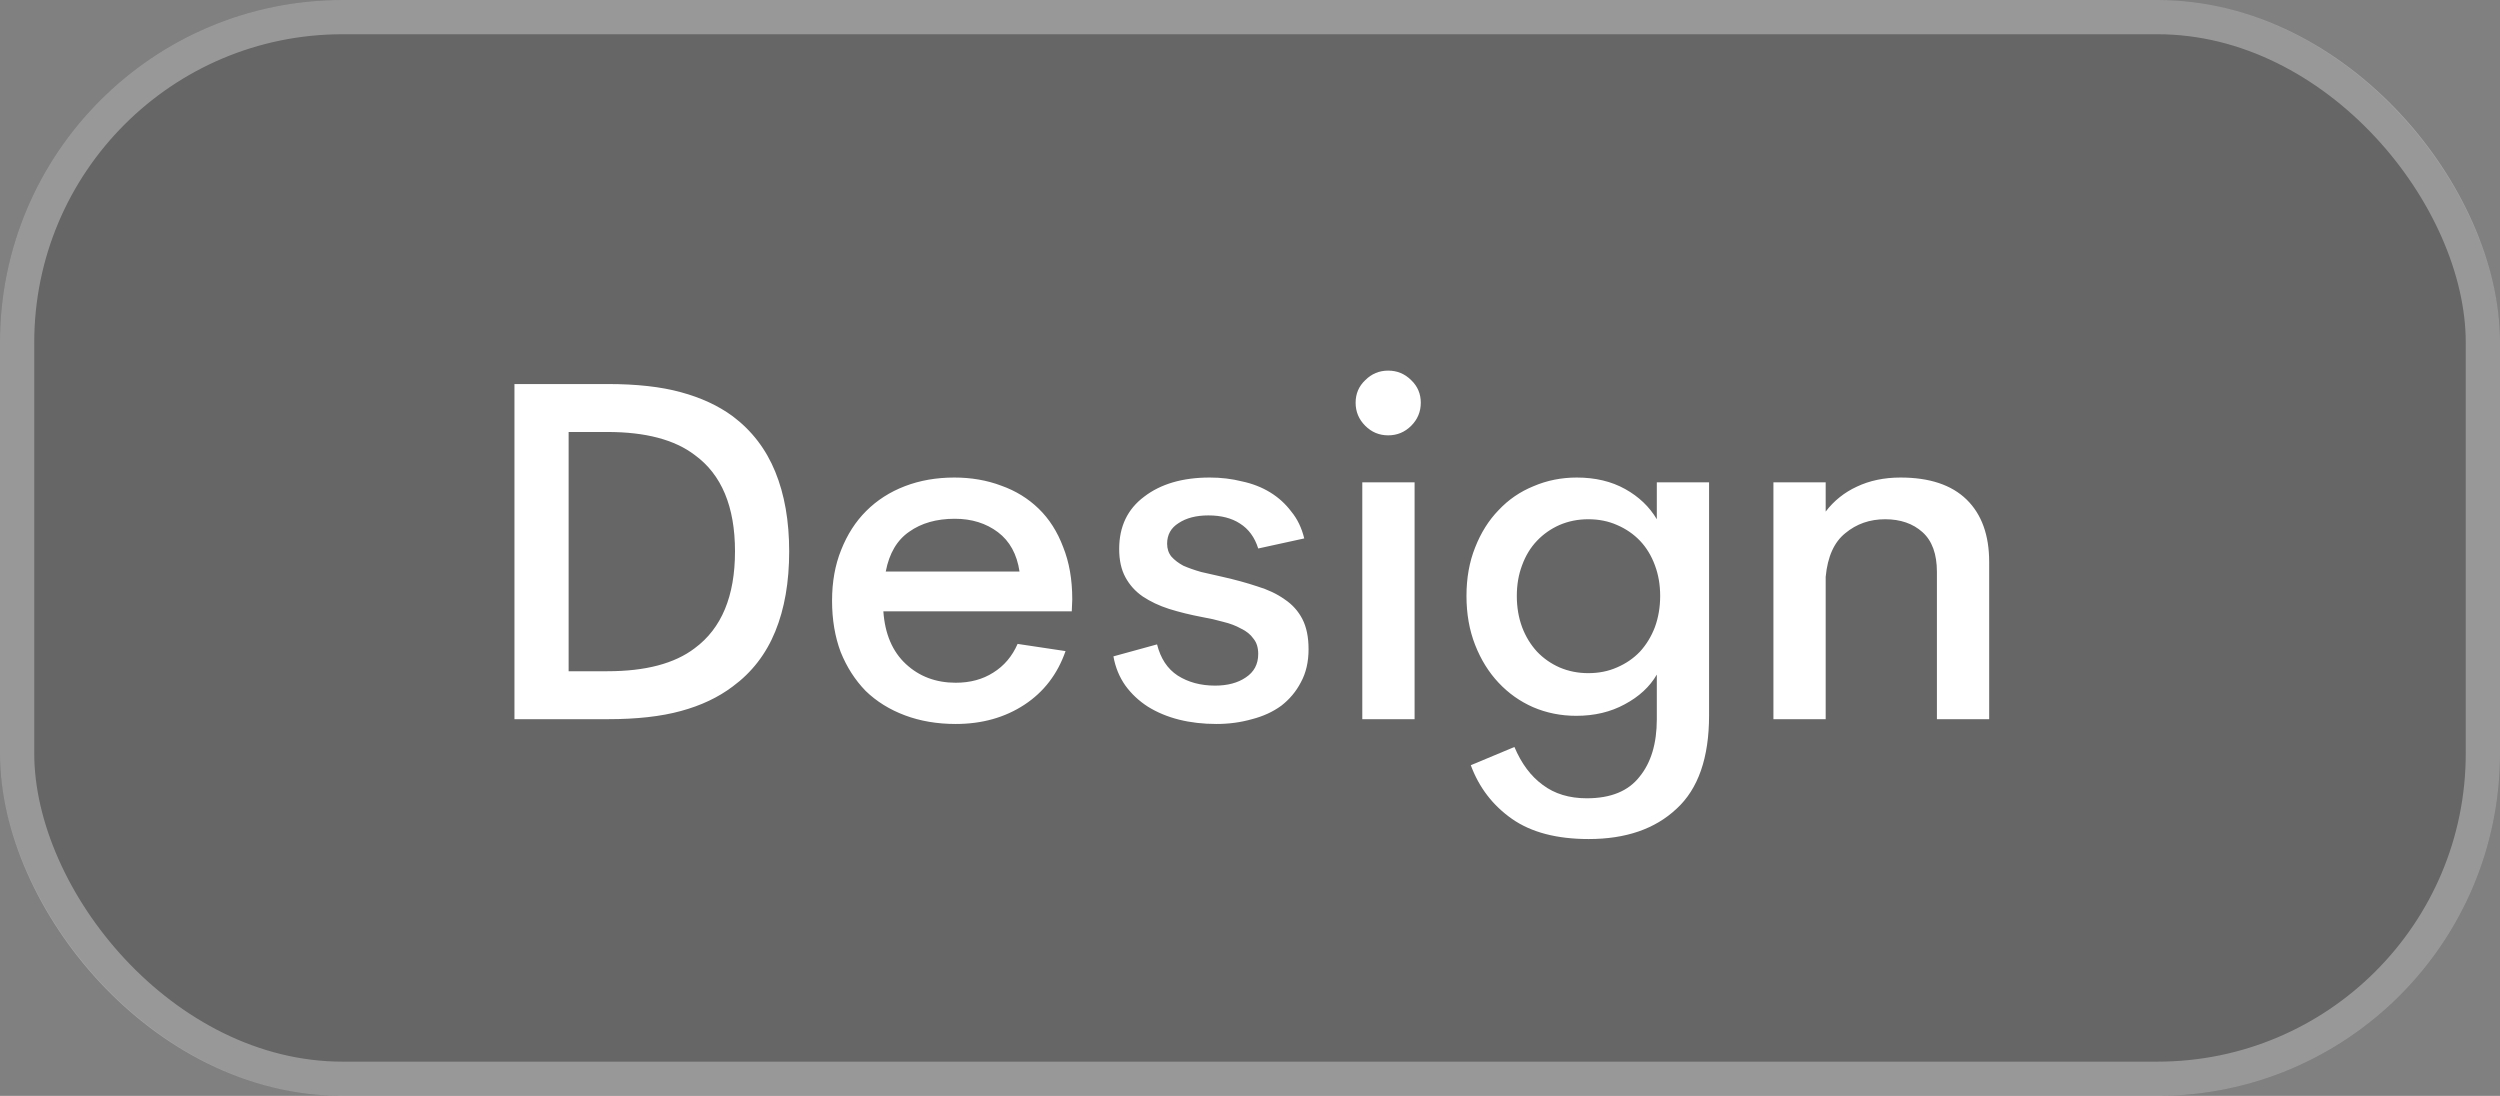
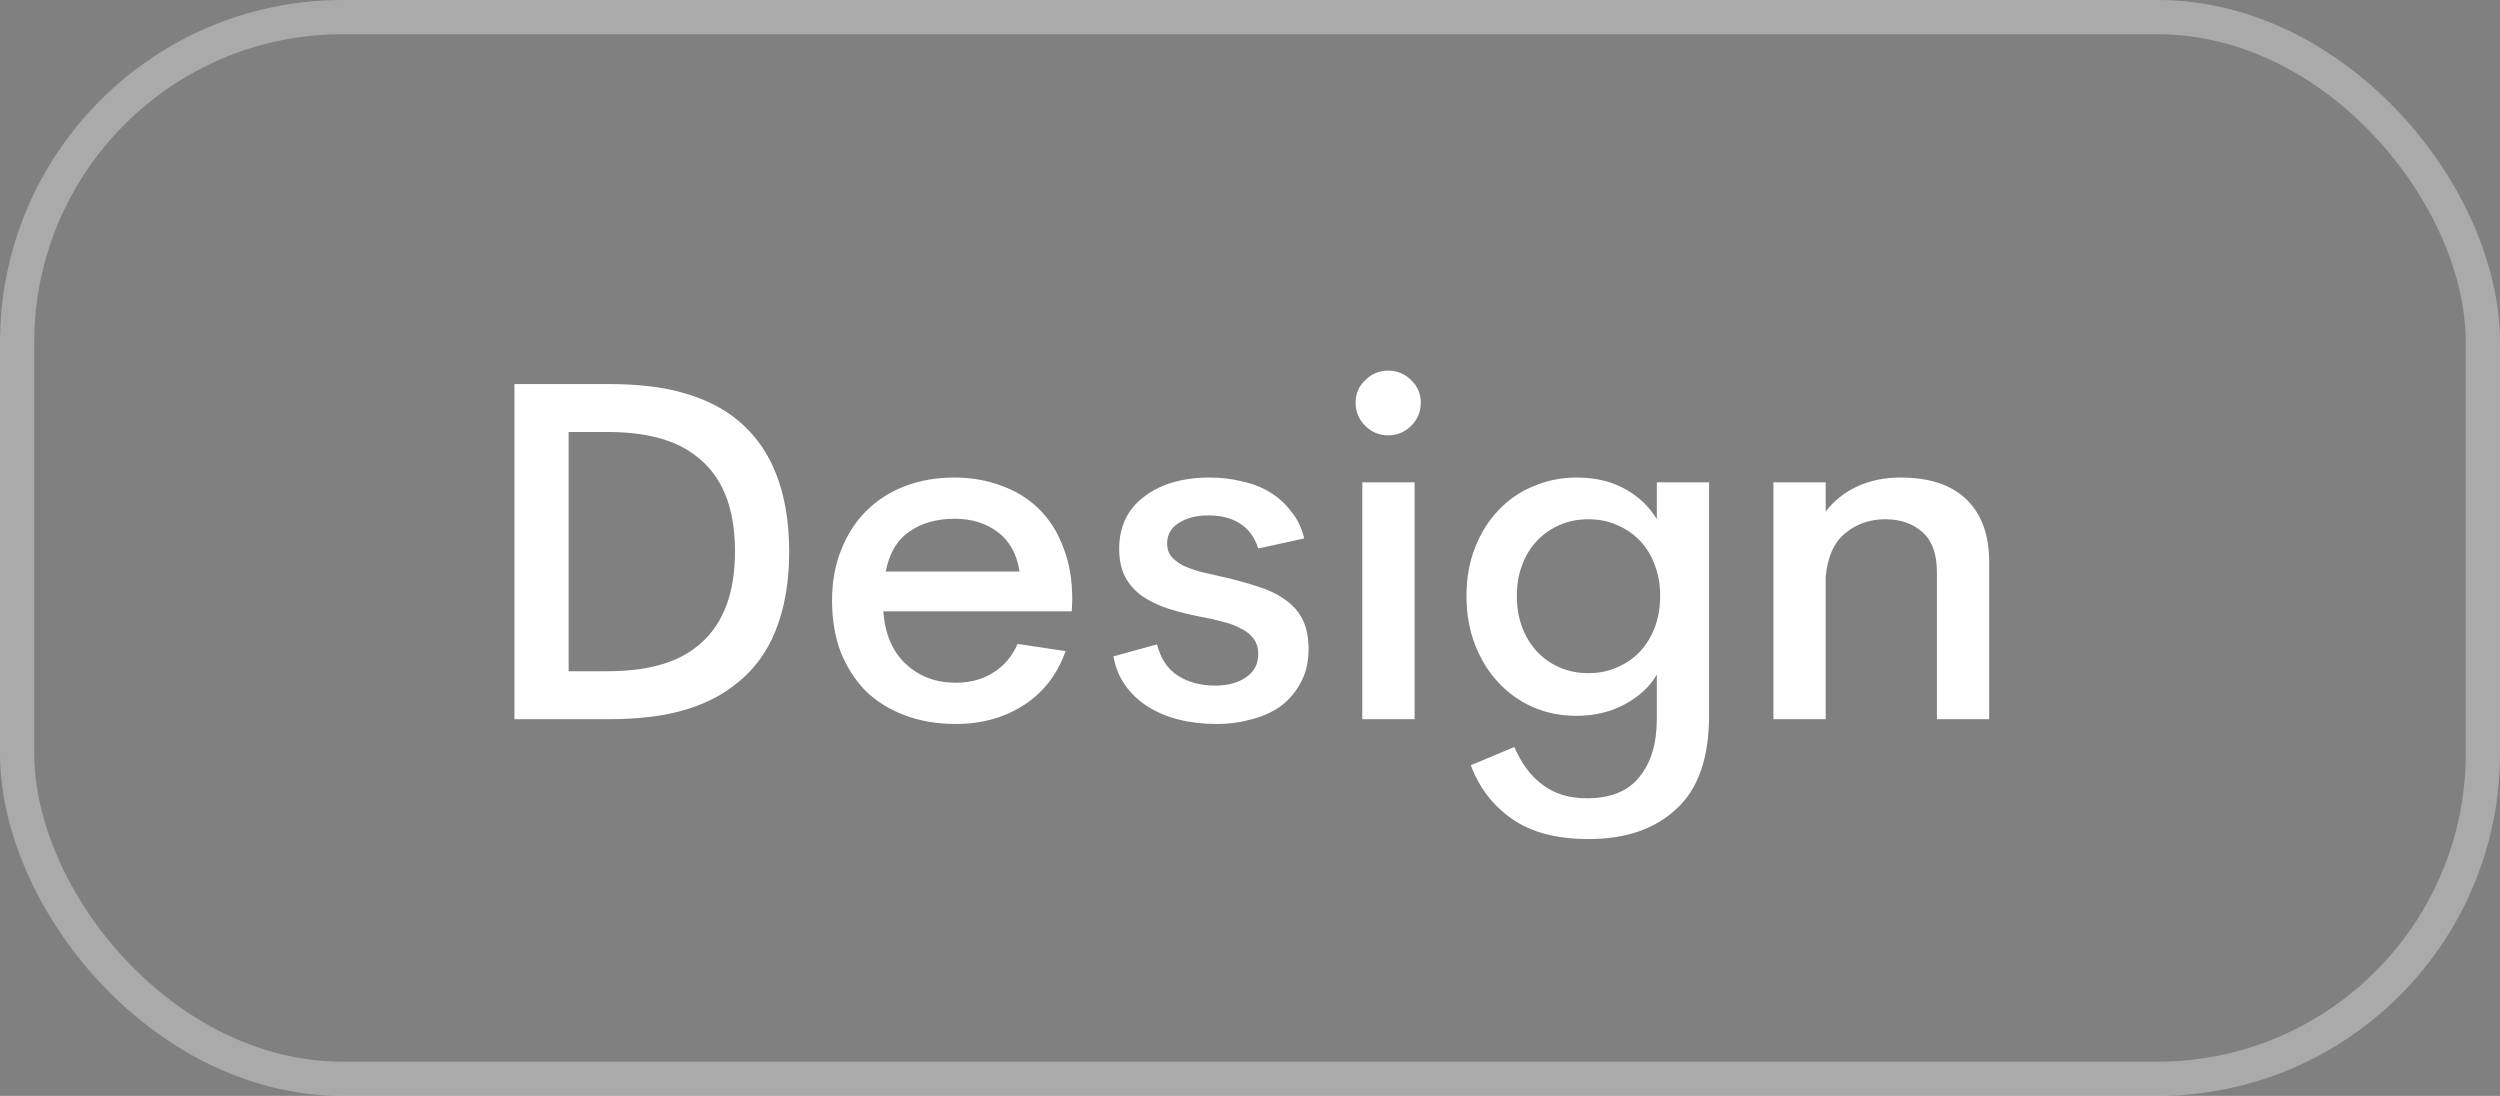
<svg xmlns="http://www.w3.org/2000/svg" width="73" height="32" viewBox="0 0 73 32" fill="none">
  <rect x="0" y="0" width="73" height="32" fill="#808080" stroke="none" />
-   <rect width="73" height="32" rx="10" fill="black" fill-opacity="0.2" />
  <rect x="0.5" y="0.5" width="72" height="31" rx="9.5" stroke="white" stroke-opacity="0.33" />
  <path d="M15.022 21V11.214H17.752C18.592 11.214 19.301 11.293 19.88 11.452C20.468 11.611 20.972 11.844 21.392 12.152C21.952 12.572 22.367 13.113 22.638 13.776C22.909 14.439 23.044 15.213 23.044 16.1C23.044 16.996 22.909 17.775 22.638 18.438C22.367 19.101 21.952 19.637 21.392 20.048C20.972 20.365 20.468 20.603 19.88 20.762C19.301 20.921 18.592 21 17.752 21H15.022ZM16.604 19.6H17.738C18.849 19.6 19.698 19.376 20.286 18.928C21.07 18.349 21.462 17.407 21.462 16.1C21.462 14.793 21.07 13.855 20.286 13.286C19.698 12.838 18.849 12.614 17.738 12.614H16.604V19.6ZM31.296 17.85H25.794C25.84 18.513 26.06 19.026 26.452 19.39C26.844 19.754 27.329 19.936 27.908 19.936C28.328 19.936 28.692 19.838 29 19.642C29.317 19.446 29.555 19.166 29.714 18.802L31.114 19.012C30.88 19.684 30.479 20.207 29.91 20.58C29.34 20.953 28.673 21.14 27.908 21.14C27.366 21.14 26.872 21.056 26.424 20.888C25.976 20.72 25.593 20.482 25.276 20.174C24.968 19.857 24.725 19.479 24.548 19.04C24.38 18.592 24.296 18.093 24.296 17.542C24.296 16.991 24.384 16.497 24.562 16.058C24.739 15.61 24.982 15.232 25.29 14.924C25.607 14.607 25.985 14.364 26.424 14.196C26.862 14.028 27.343 13.944 27.866 13.944C28.36 13.944 28.818 14.023 29.238 14.182C29.658 14.331 30.022 14.555 30.33 14.854C30.638 15.153 30.876 15.526 31.044 15.974C31.221 16.413 31.31 16.921 31.31 17.5L31.296 17.85ZM27.88 15.148C27.348 15.148 26.904 15.274 26.55 15.526C26.195 15.769 25.966 16.156 25.864 16.688H29.77C29.695 16.184 29.485 15.801 29.14 15.54C28.794 15.279 28.374 15.148 27.88 15.148ZM35.522 21.14C35.13 21.14 34.766 21.098 34.43 21.014C34.094 20.93 33.791 20.804 33.52 20.636C33.258 20.468 33.039 20.263 32.862 20.02C32.684 19.768 32.568 19.483 32.512 19.166L33.786 18.816C33.889 19.227 34.089 19.53 34.388 19.726C34.696 19.922 35.06 20.02 35.48 20.02C35.844 20.02 36.142 19.941 36.376 19.782C36.618 19.623 36.74 19.395 36.74 19.096C36.74 18.909 36.693 18.76 36.6 18.648C36.516 18.527 36.395 18.429 36.236 18.354C36.087 18.27 35.914 18.205 35.718 18.158C35.522 18.102 35.316 18.055 35.102 18.018C34.757 17.953 34.434 17.873 34.136 17.78C33.846 17.687 33.59 17.565 33.366 17.416C33.151 17.267 32.983 17.08 32.862 16.856C32.74 16.632 32.68 16.357 32.68 16.03C32.68 15.377 32.922 14.868 33.408 14.504C33.893 14.131 34.532 13.944 35.326 13.944C35.653 13.944 35.965 13.981 36.264 14.056C36.572 14.121 36.847 14.229 37.09 14.378C37.333 14.527 37.538 14.714 37.706 14.938C37.883 15.153 38.009 15.414 38.084 15.722L36.74 16.016C36.637 15.689 36.46 15.447 36.208 15.288C35.965 15.129 35.657 15.05 35.284 15.05C34.929 15.05 34.64 15.125 34.416 15.274C34.192 15.414 34.08 15.615 34.08 15.876C34.08 16.025 34.122 16.151 34.206 16.254C34.299 16.357 34.416 16.445 34.556 16.52C34.705 16.585 34.878 16.646 35.074 16.702C35.27 16.749 35.475 16.795 35.69 16.842C36.063 16.926 36.404 17.019 36.712 17.122C37.02 17.215 37.286 17.341 37.51 17.5C37.734 17.649 37.907 17.841 38.028 18.074C38.149 18.307 38.21 18.601 38.21 18.956C38.21 19.329 38.135 19.651 37.986 19.922C37.846 20.193 37.654 20.421 37.412 20.608C37.169 20.785 36.885 20.916 36.558 21C36.231 21.093 35.886 21.14 35.522 21.14ZM40.535 12.712C40.274 12.712 40.05 12.619 39.864 12.432C39.677 12.245 39.584 12.021 39.584 11.76C39.584 11.499 39.677 11.279 39.864 11.102C40.05 10.915 40.274 10.822 40.535 10.822C40.797 10.822 41.021 10.915 41.208 11.102C41.394 11.279 41.487 11.499 41.487 11.76C41.487 12.021 41.394 12.245 41.208 12.432C41.021 12.619 40.797 12.712 40.535 12.712ZM39.779 21V14.084H41.306V21H39.779ZM48.379 14.084H49.905V20.888C49.905 22.129 49.587 23.039 48.953 23.618C48.327 24.206 47.473 24.5 46.391 24.5C45.457 24.5 44.711 24.304 44.151 23.912C43.591 23.52 43.189 22.997 42.947 22.344L44.221 21.812C44.426 22.297 44.701 22.666 45.047 22.918C45.392 23.179 45.821 23.31 46.335 23.31C47.035 23.31 47.548 23.1 47.875 22.68C48.211 22.269 48.379 21.709 48.379 21V19.698C48.173 20.053 47.861 20.342 47.441 20.566C47.03 20.79 46.559 20.902 46.027 20.902C45.579 20.902 45.159 20.818 44.767 20.65C44.384 20.482 44.048 20.244 43.759 19.936C43.469 19.628 43.241 19.259 43.073 18.83C42.905 18.401 42.821 17.925 42.821 17.402C42.821 16.879 42.905 16.408 43.073 15.988C43.241 15.559 43.469 15.195 43.759 14.896C44.048 14.588 44.389 14.355 44.781 14.196C45.173 14.028 45.593 13.944 46.041 13.944C46.582 13.944 47.053 14.056 47.455 14.28C47.856 14.504 48.164 14.798 48.379 15.162V14.084ZM46.377 19.656C46.685 19.656 46.965 19.6 47.217 19.488C47.478 19.376 47.702 19.222 47.889 19.026C48.075 18.821 48.22 18.583 48.323 18.312C48.425 18.032 48.477 17.729 48.477 17.402C48.477 17.075 48.425 16.777 48.323 16.506C48.22 16.226 48.075 15.988 47.889 15.792C47.702 15.596 47.478 15.442 47.217 15.33C46.965 15.218 46.685 15.162 46.377 15.162C46.078 15.162 45.798 15.218 45.537 15.33C45.285 15.442 45.065 15.596 44.879 15.792C44.692 15.988 44.547 16.226 44.445 16.506C44.342 16.777 44.291 17.075 44.291 17.402C44.291 17.729 44.342 18.032 44.445 18.312C44.547 18.583 44.692 18.821 44.879 19.026C45.065 19.222 45.285 19.376 45.537 19.488C45.798 19.6 46.078 19.656 46.377 19.656ZM55.494 13.944C56.343 13.944 56.987 14.159 57.426 14.588C57.864 15.017 58.084 15.624 58.084 16.408V21H56.558V16.702C56.558 16.179 56.418 15.792 56.138 15.54C55.858 15.288 55.494 15.162 55.046 15.162C54.598 15.162 54.21 15.297 53.884 15.568C53.557 15.829 53.366 16.254 53.31 16.842V21H51.784V14.084H53.31V14.938C53.552 14.621 53.856 14.378 54.22 14.21C54.593 14.033 55.018 13.944 55.494 13.944Z" fill="white" />
</svg>